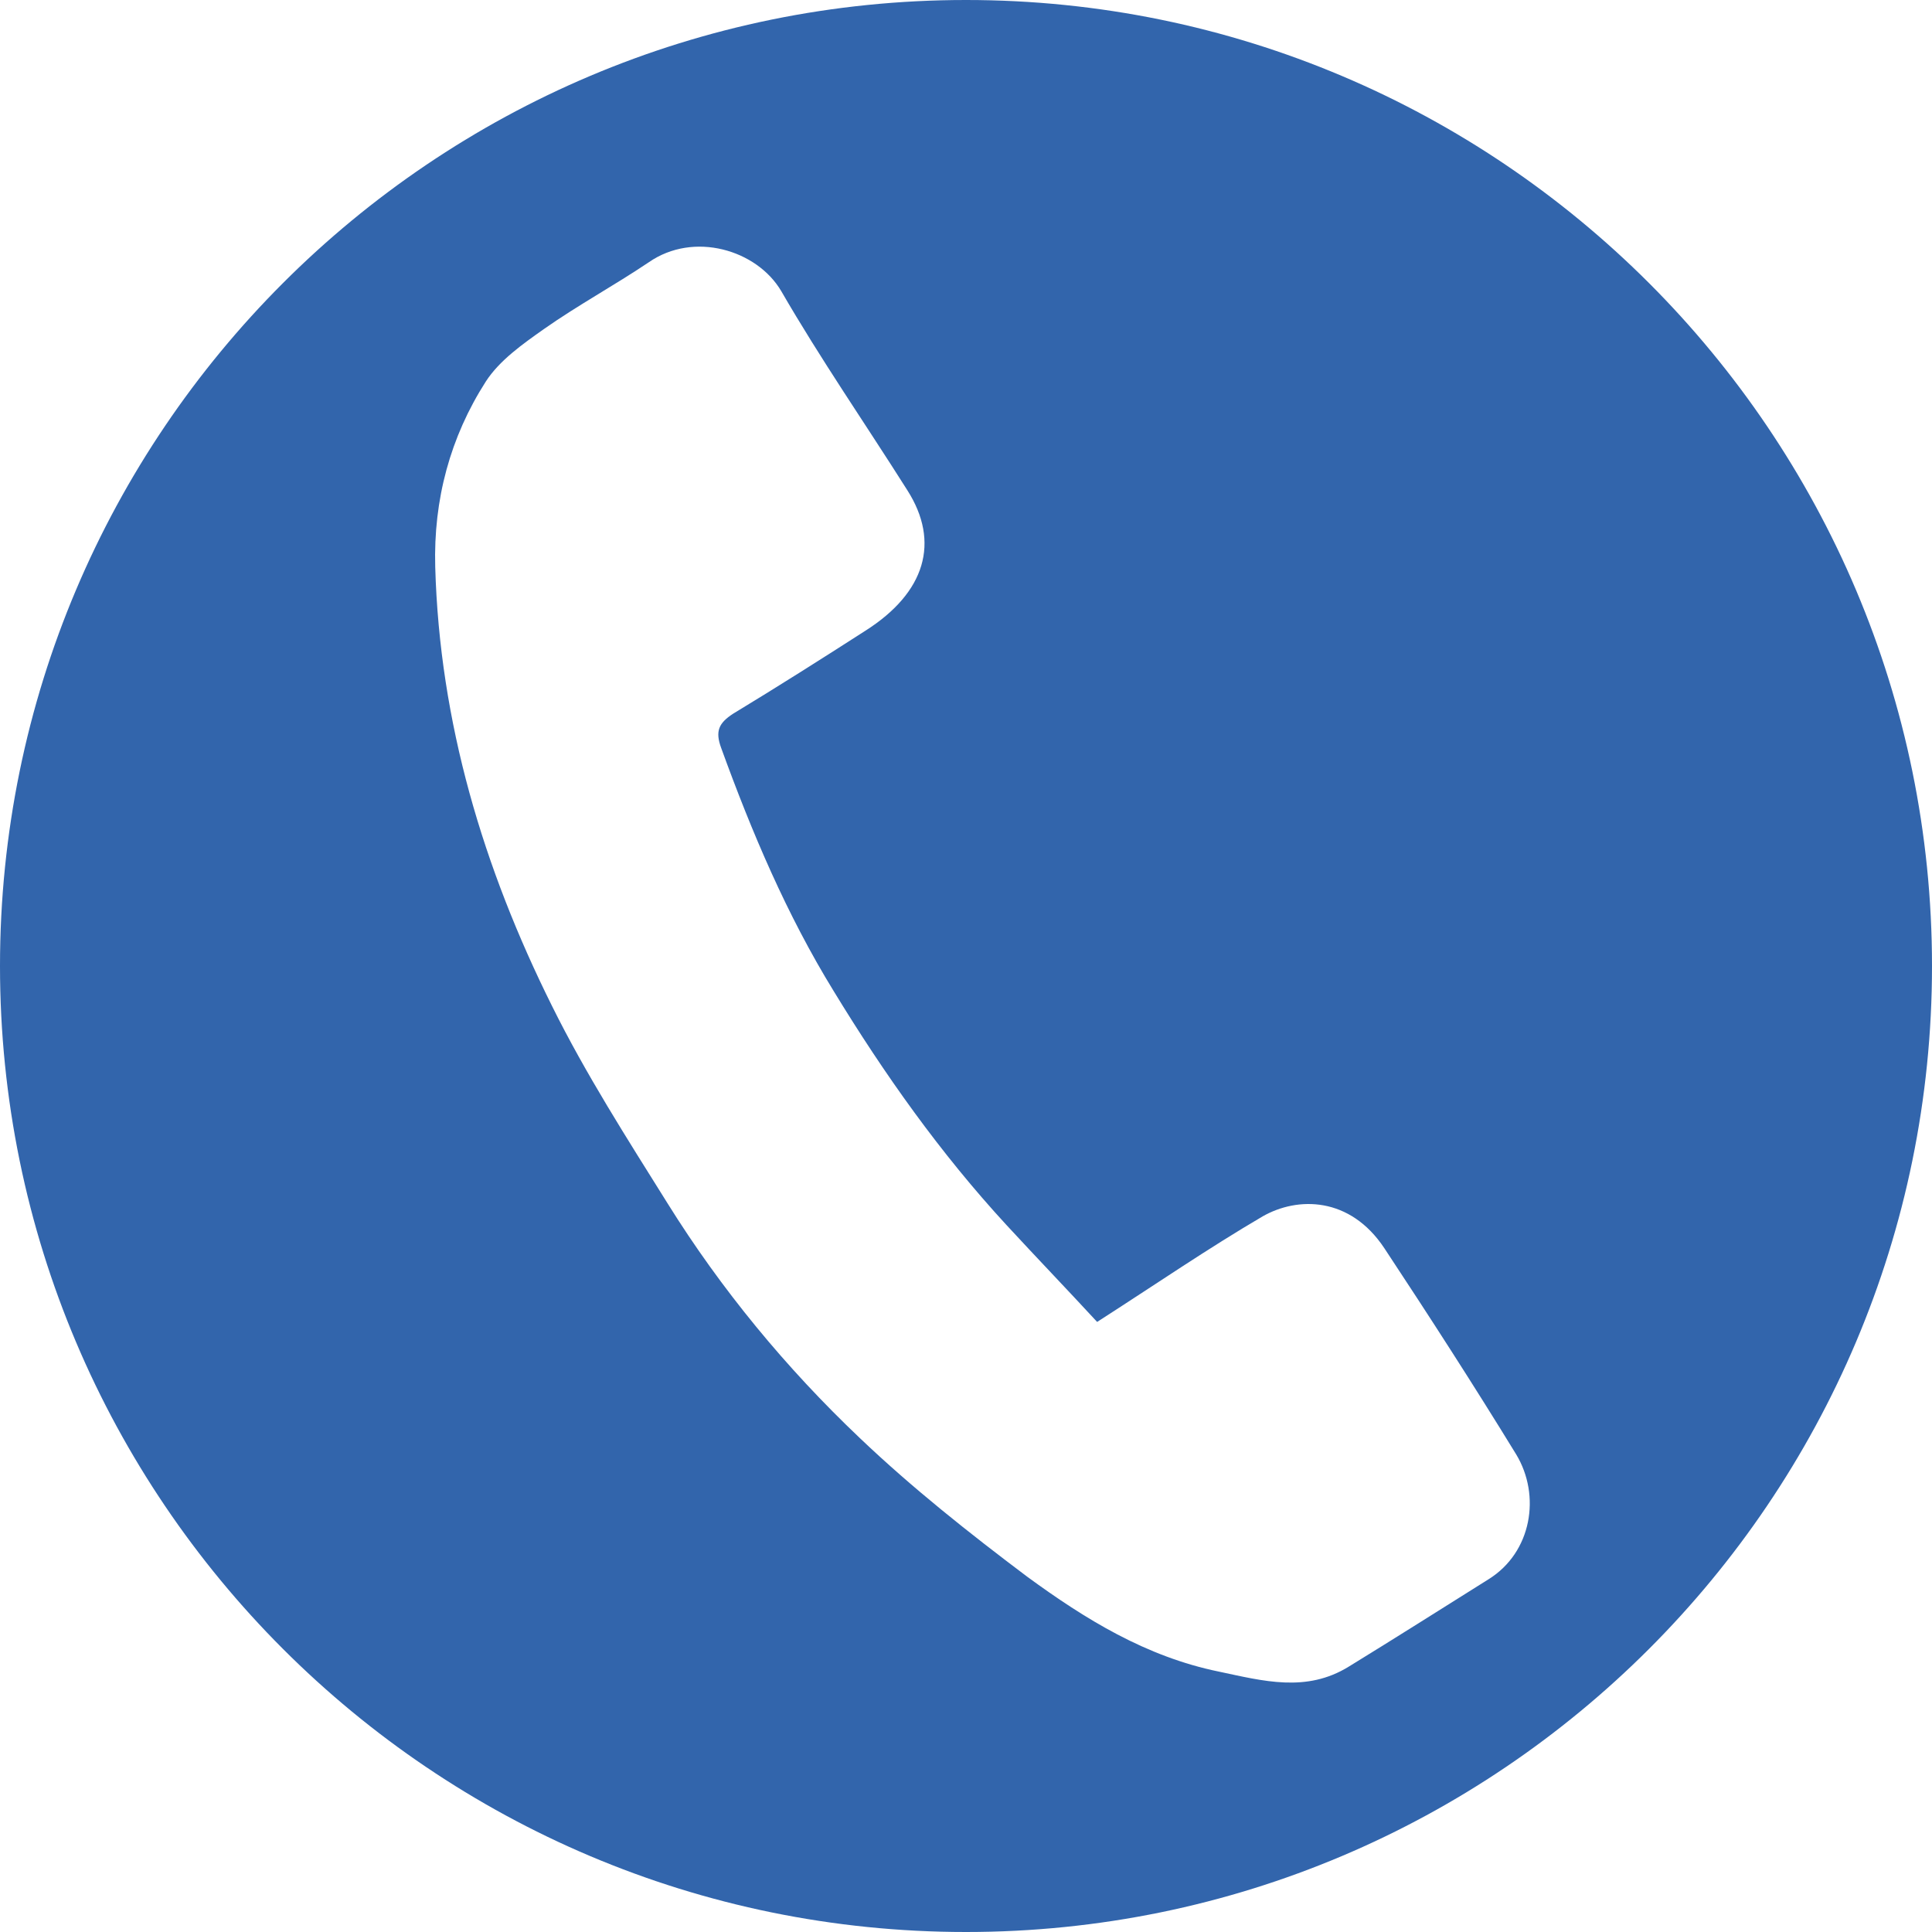
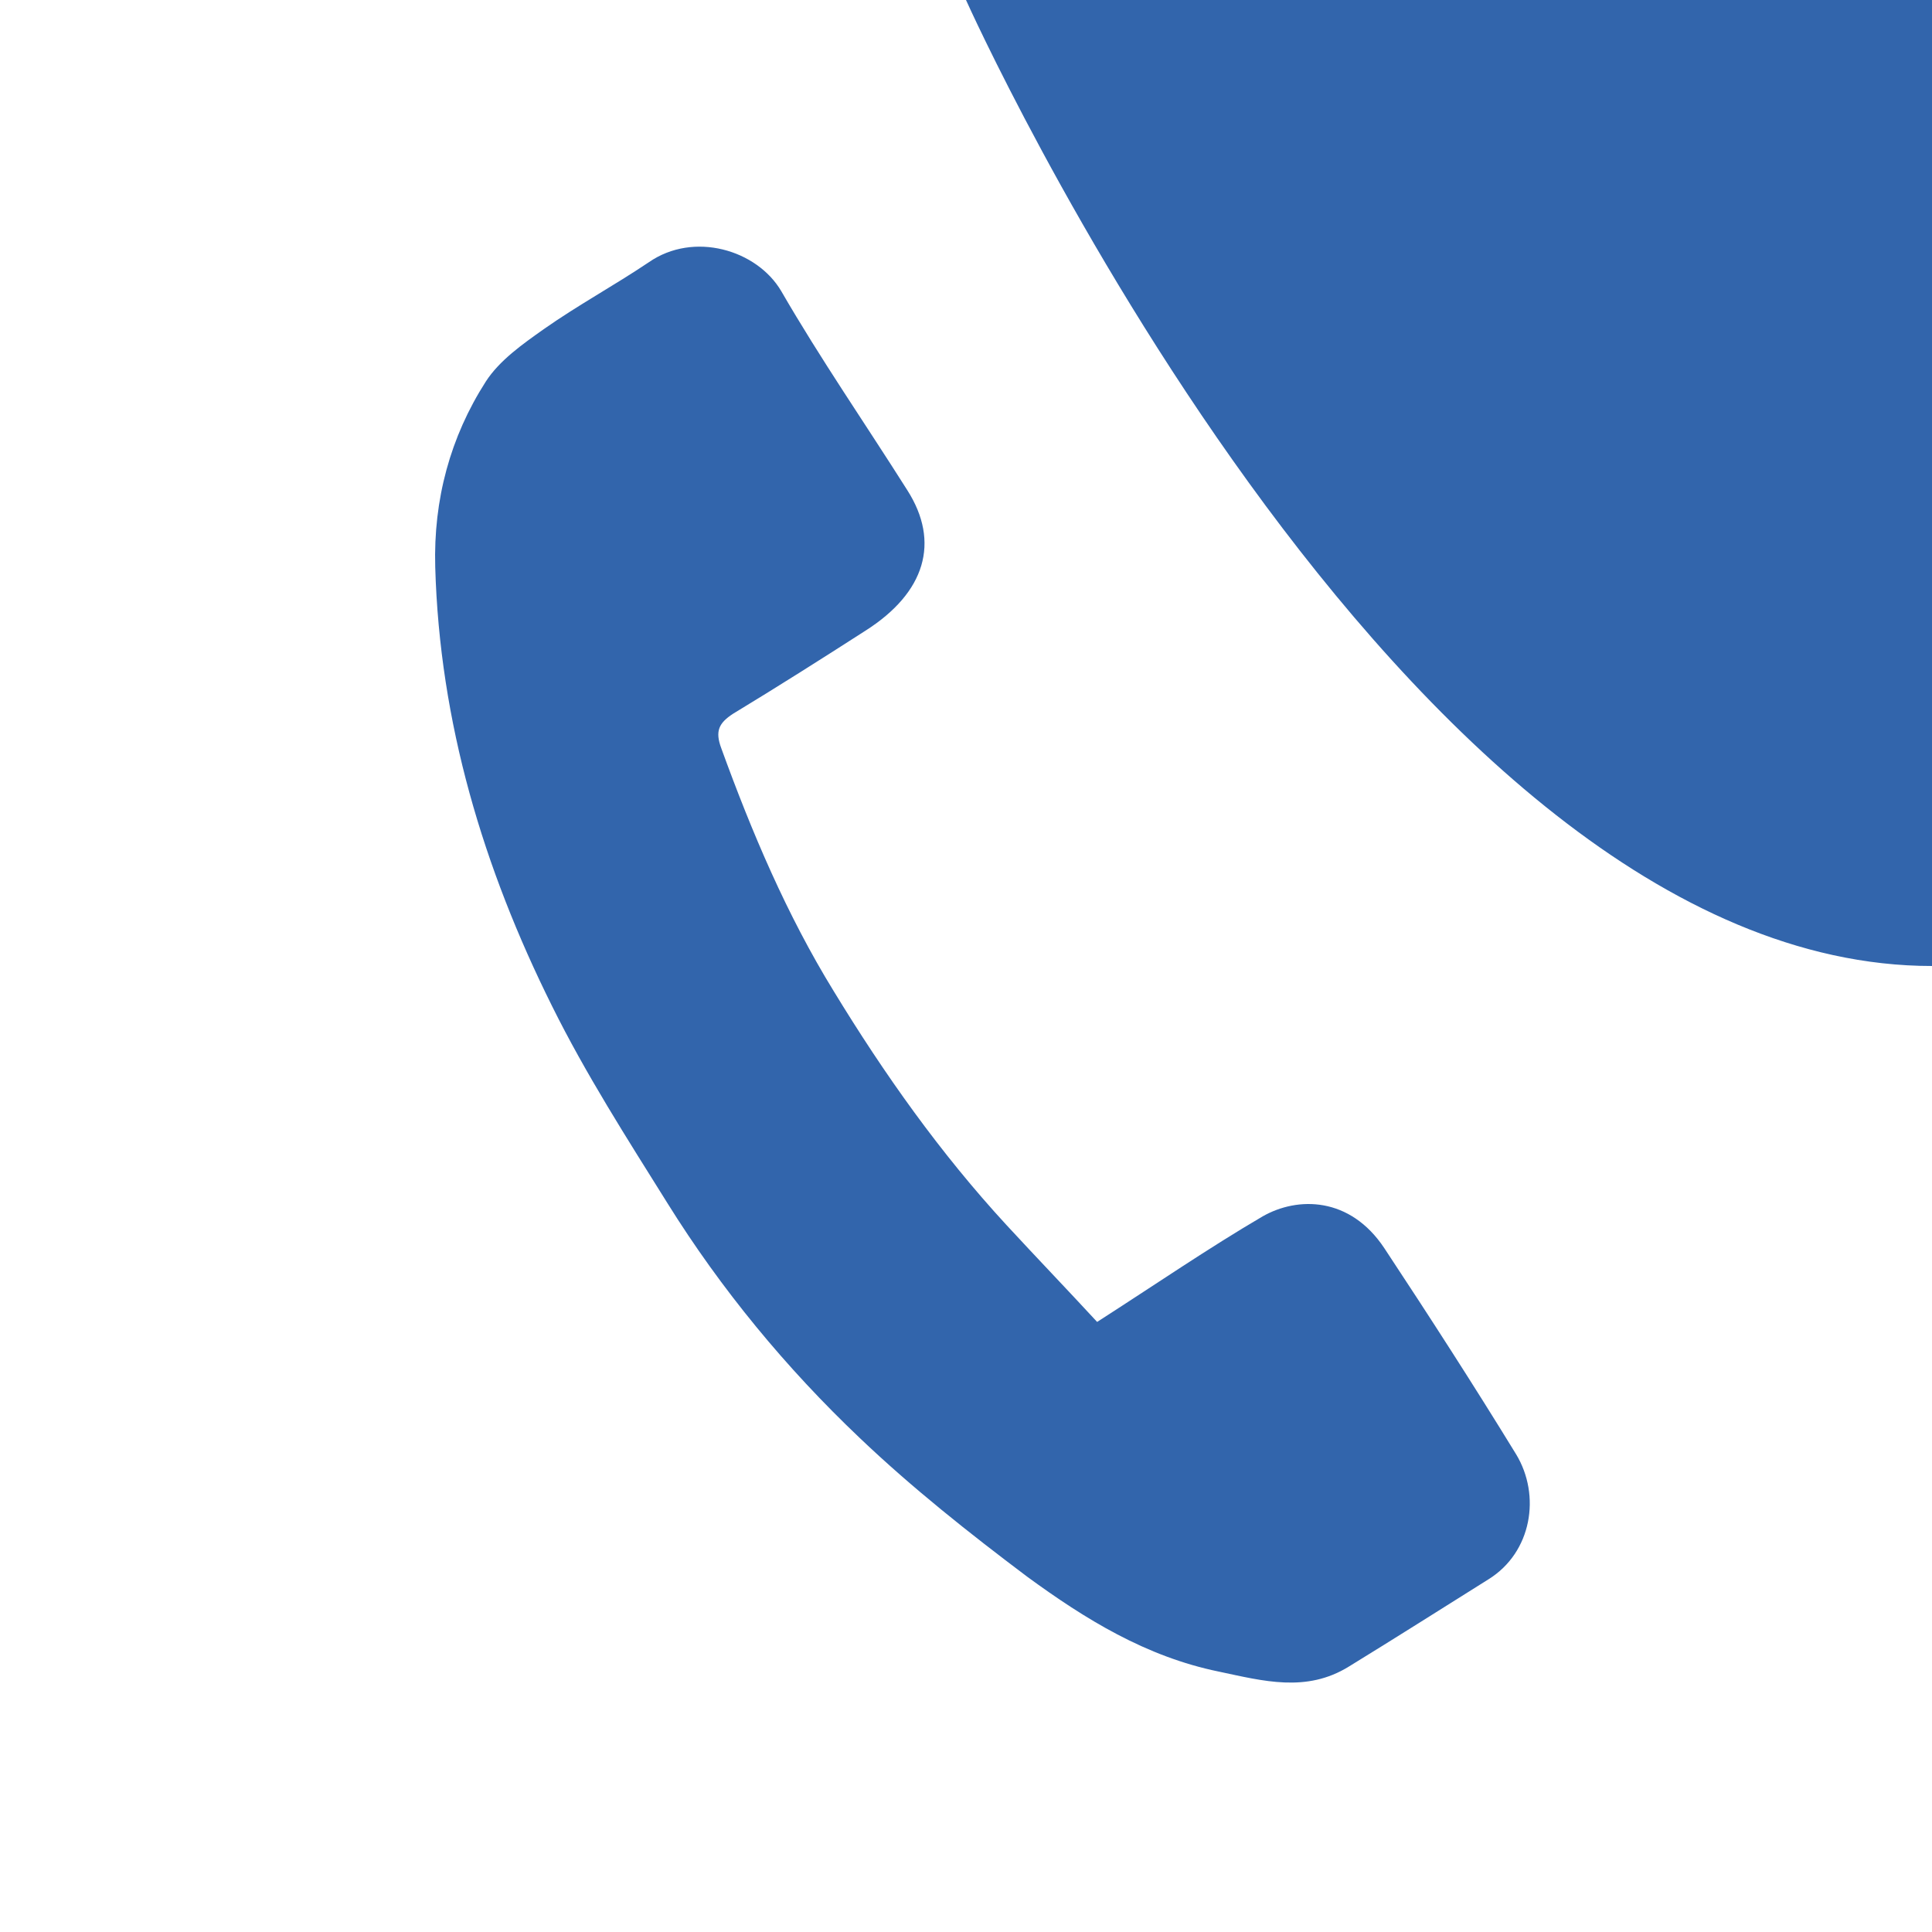
<svg xmlns="http://www.w3.org/2000/svg" id="Layer_1" width="30.94" height="30.94" viewBox="0 0 30.94 30.94">
  <defs>
    <style>.cls-1{fill:#3265ac;stroke-width:0px;}</style>
  </defs>
-   <path class="cls-1" d="M15.47,0C6.93,0,0,6.93,0,15.47s6.93,15.47,15.47,15.47,15.47-6.93,15.47-15.47S24.01,0,15.47,0ZM23.84,25.29c-.75.47-1.49.94-2.24,1.4-.68.42-1.37.23-2.08.08-1.17-.24-2.14-.84-3.07-1.52-.93-.7-1.84-1.42-2.68-2.22-1.18-1.12-2.22-2.38-3.08-3.76-.65-1.04-1.31-2.07-1.85-3.16-1.1-2.21-1.8-4.54-1.87-7.03-.03-1.08.24-2.08.81-2.97.22-.34.59-.6.93-.84.54-.38,1.13-.7,1.68-1.07.72-.5,1.73-.2,2.12.46.63,1.09,1.35,2.13,2.02,3.19.53.83.29,1.64-.67,2.25-.7.45-1.41.9-2.12,1.33-.23.15-.29.28-.19.55.49,1.35,1.05,2.67,1.8,3.89.81,1.33,1.71,2.6,2.77,3.75.48.52.97,1.03,1.45,1.55.95-.61,1.78-1.18,2.65-1.69.56-.32,1.4-.32,1.95.51.72,1.09,1.43,2.19,2.11,3.3.4.66.25,1.57-.44,2Z" />
+   <path class="cls-1" d="M15.47,0s6.93,15.47,15.47,15.47,15.47-6.93,15.47-15.47S24.01,0,15.47,0ZM23.84,25.29c-.75.47-1.49.94-2.24,1.4-.68.42-1.37.23-2.08.08-1.17-.24-2.14-.84-3.07-1.52-.93-.7-1.84-1.42-2.68-2.22-1.18-1.12-2.22-2.38-3.08-3.76-.65-1.04-1.31-2.07-1.85-3.16-1.1-2.21-1.8-4.54-1.87-7.03-.03-1.08.24-2.08.81-2.97.22-.34.59-.6.93-.84.54-.38,1.13-.7,1.68-1.07.72-.5,1.73-.2,2.12.46.63,1.09,1.35,2.13,2.02,3.19.53.83.29,1.64-.67,2.25-.7.45-1.41.9-2.12,1.33-.23.15-.29.28-.19.55.49,1.35,1.05,2.67,1.8,3.89.81,1.33,1.71,2.6,2.77,3.75.48.52.97,1.03,1.45,1.55.95-.61,1.78-1.18,2.65-1.69.56-.32,1.4-.32,1.95.51.72,1.09,1.43,2.19,2.11,3.3.4.66.25,1.57-.44,2Z" />
</svg>